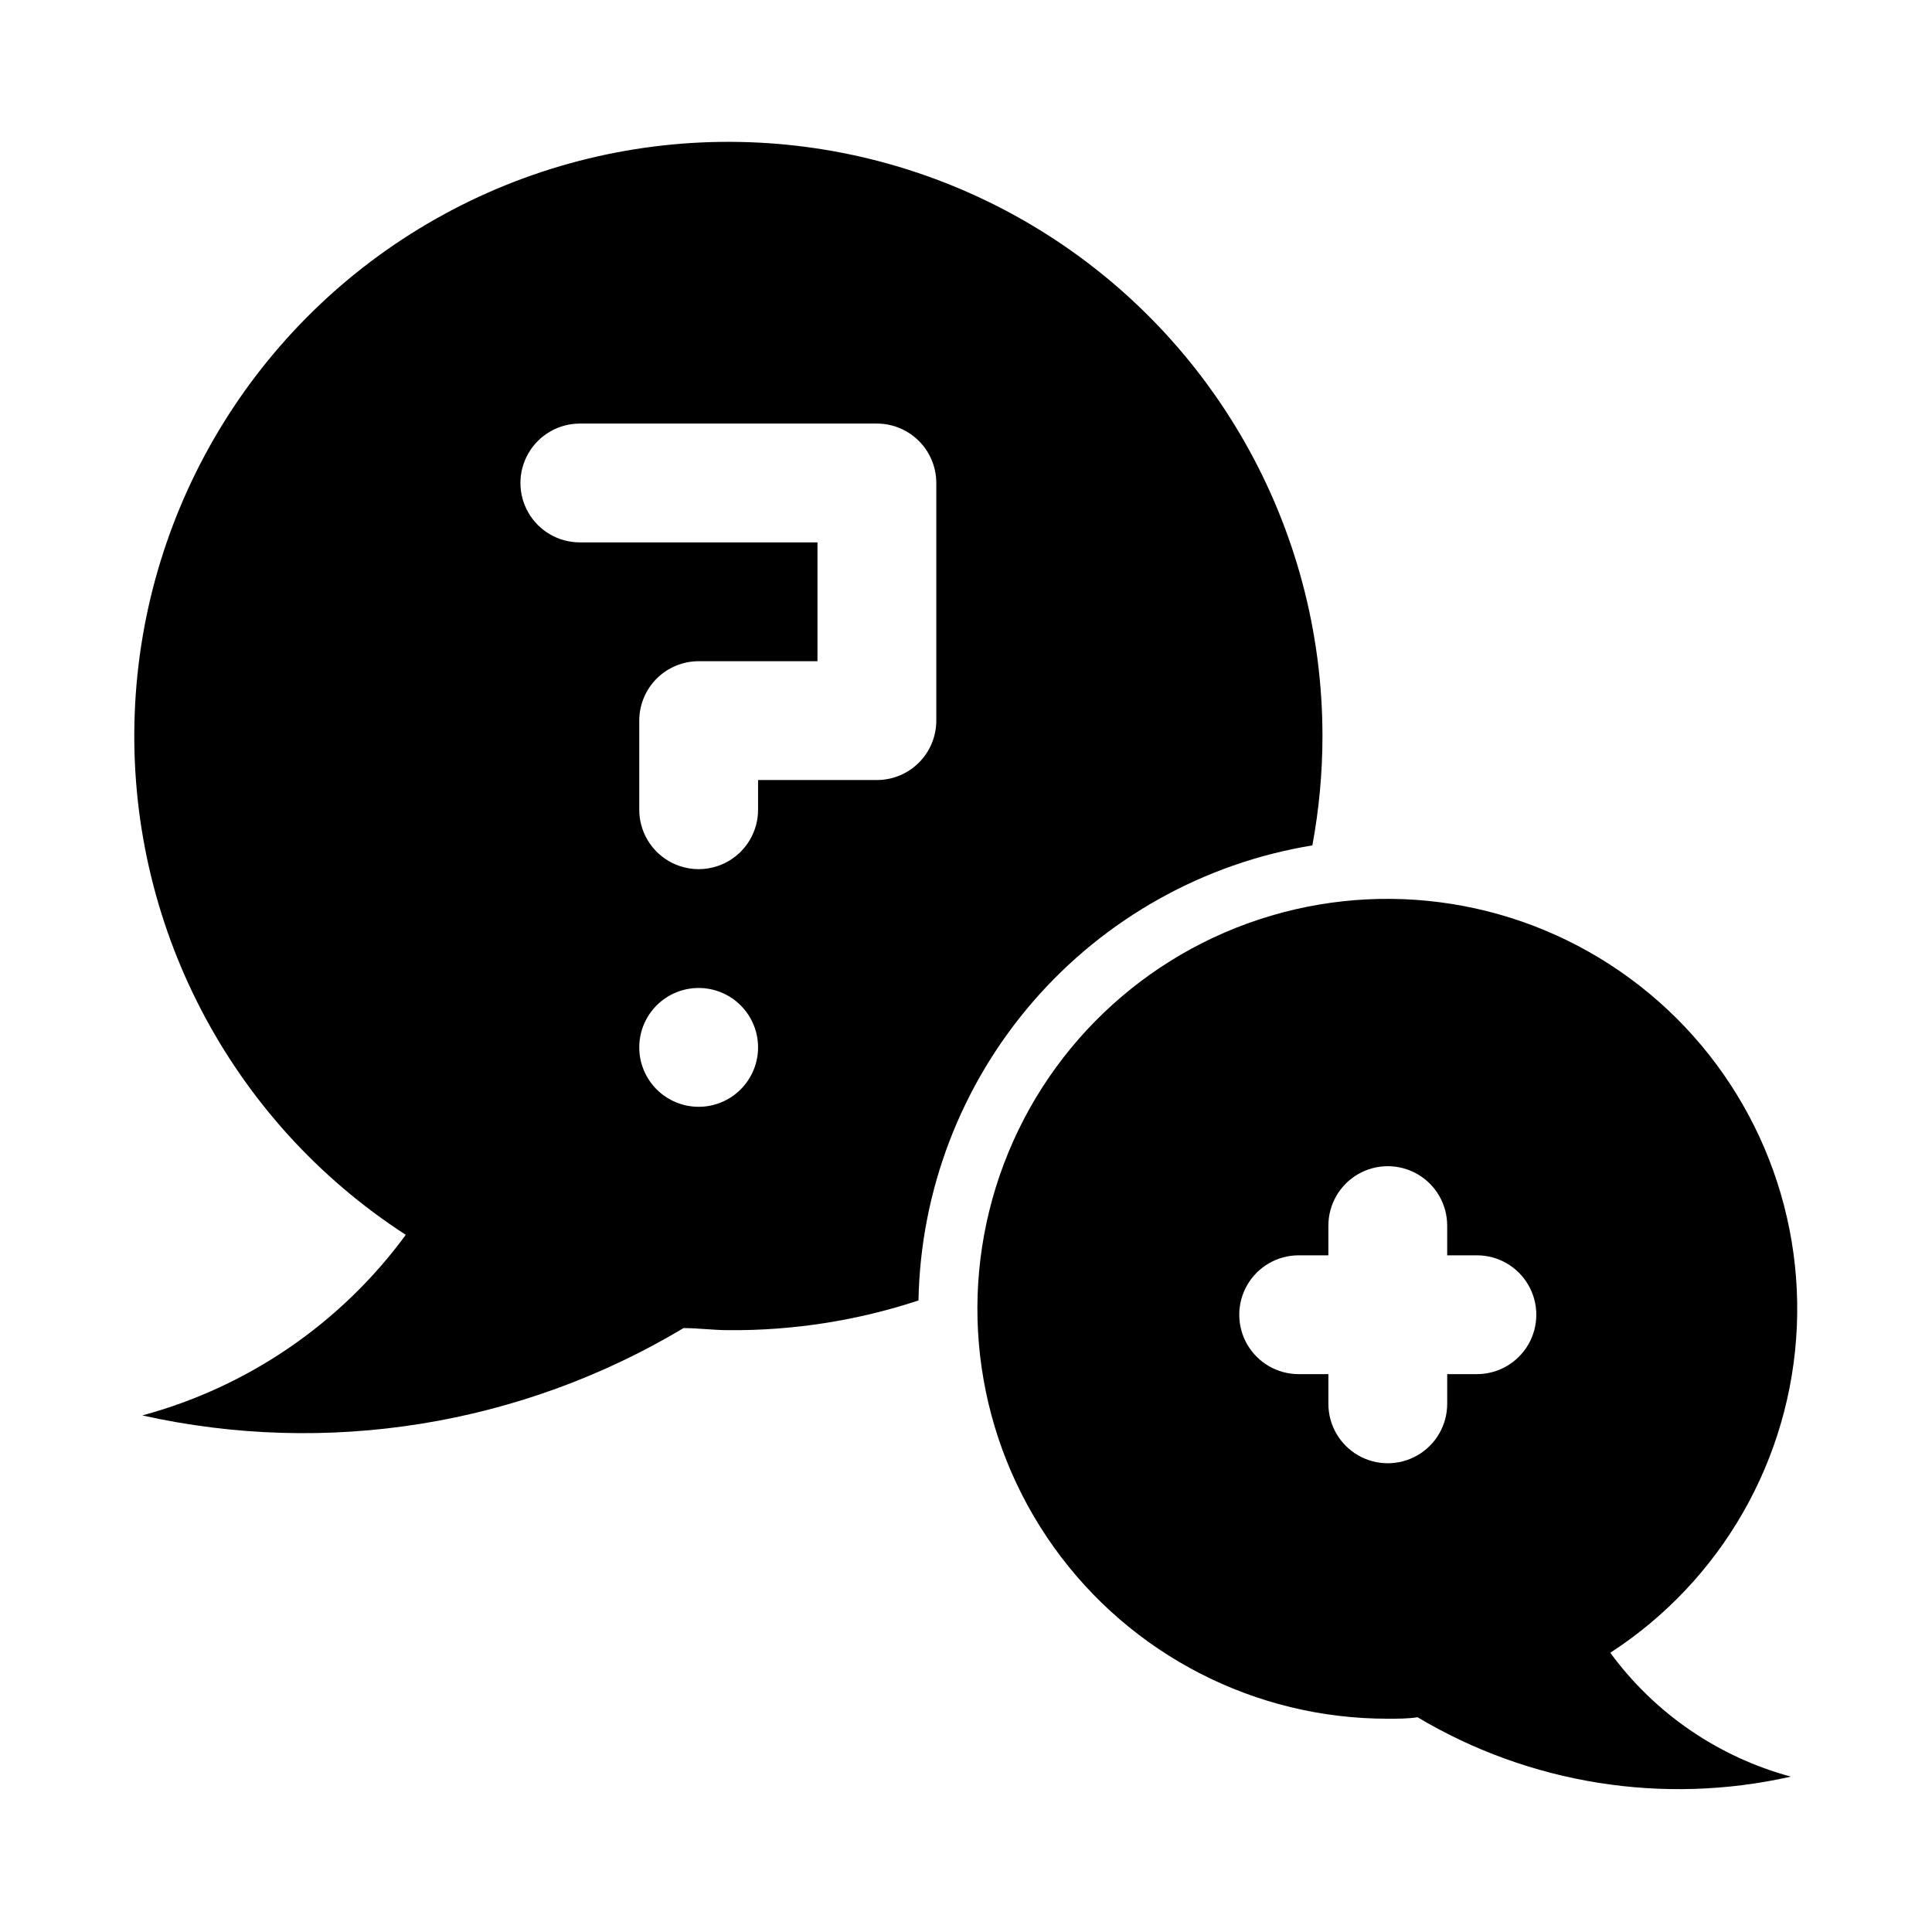
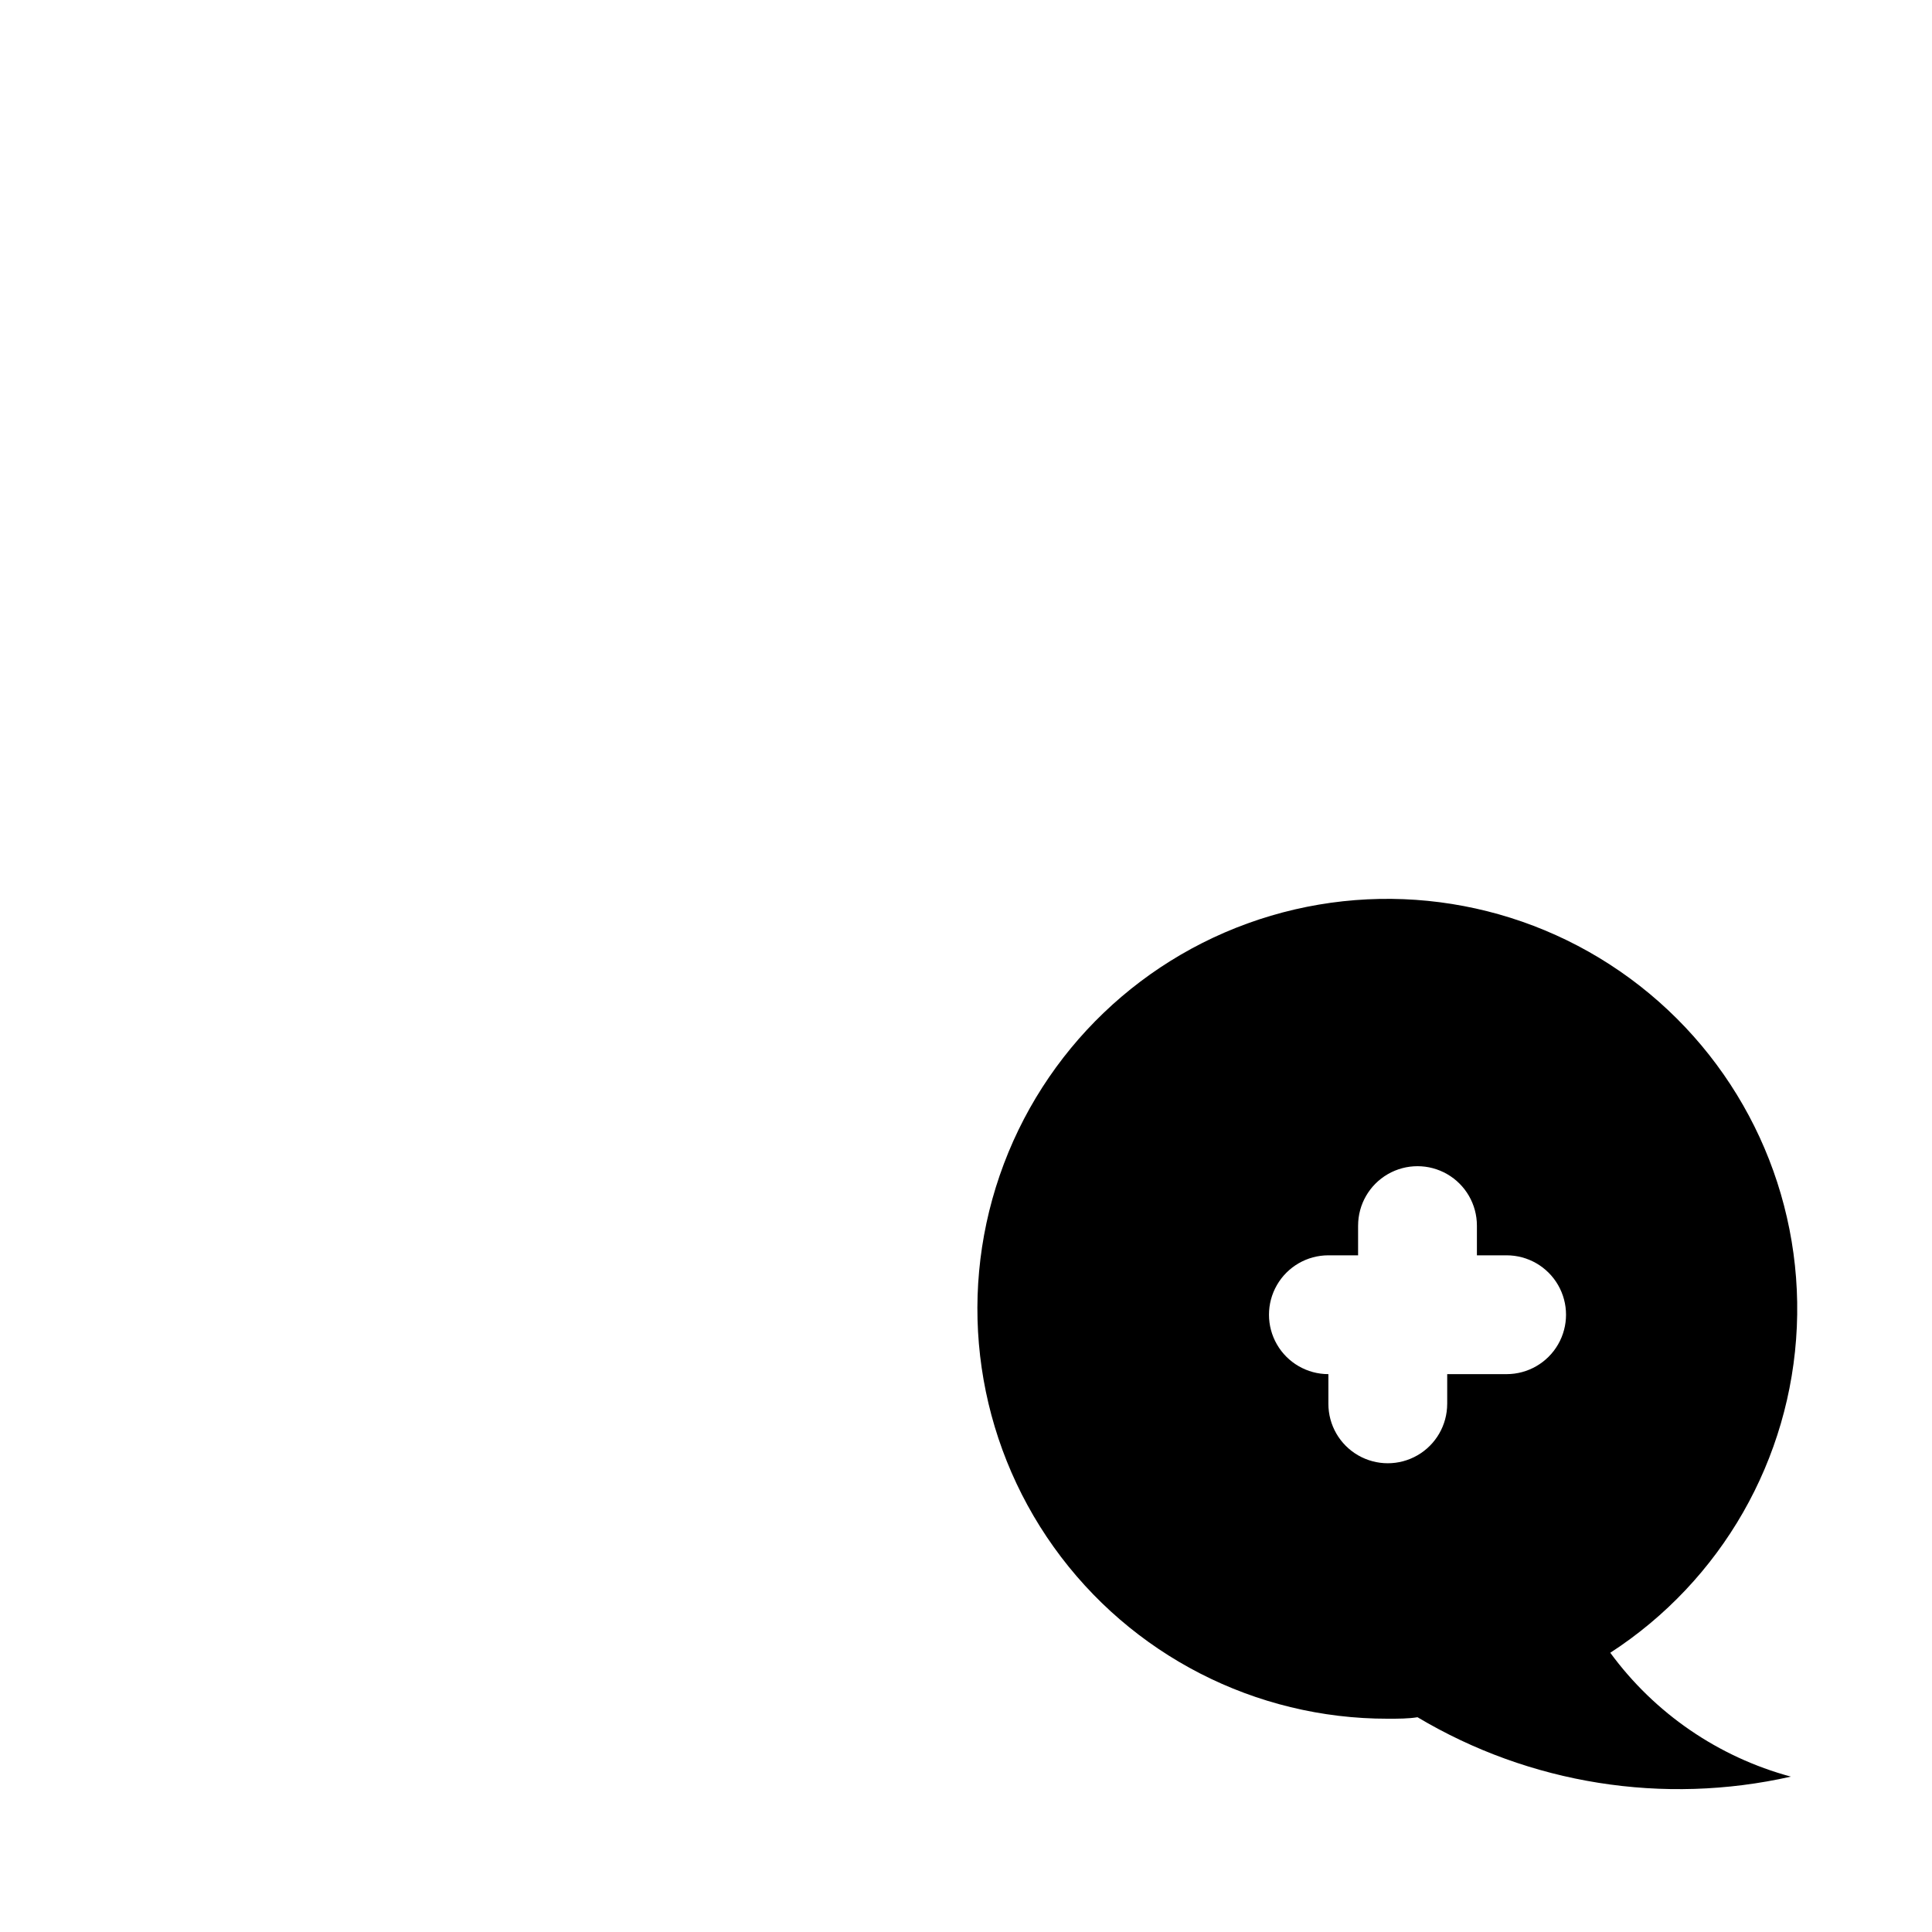
<svg xmlns="http://www.w3.org/2000/svg" fill="#000000" width="800px" height="800px" version="1.1" viewBox="144 144 512 512">
  <g>
-     <path d="m570.74 582c29.473-19.105 47.891-51.277 49.438-86.363 1.551-35.09-13.957-68.762-41.629-90.387-27.672-21.629-64.094-28.543-97.77-18.562-33.672 9.98-60.445 35.625-71.859 68.84-11.418 33.211-6.074 69.898 14.344 98.473s53.395 45.516 88.516 45.477c2.754 0 5.512 0 7.871-0.395 29.75 17.73 65.168 23.367 98.953 15.742-19.219-5.191-36.098-16.766-47.863-32.824zm-35.344-73.84h-7.871v7.871h-0.004c0 5.625-3 10.824-7.871 13.637s-10.871 2.812-15.742 0-7.871-8.012-7.871-13.637v-7.871h-7.875c-5.625 0-10.82-3-13.633-7.871-2.812-4.871-2.812-10.875 0-15.746 2.812-4.871 8.008-7.871 13.633-7.871h7.871v-7.871h0.004c0-5.625 3-10.824 7.871-13.637s10.871-2.812 15.742 0 7.871 8.012 7.871 13.637v7.871h7.875c5.625 0 10.82 3 13.633 7.871 2.812 4.871 2.812 10.875 0 15.746-2.812 4.871-8.008 7.871-13.633 7.871z" />
-     <path d="m491.79 368.04c1.773-9.555 2.672-19.254 2.676-28.969 0.016-55.543-29.238-106.98-76.984-135.37-47.742-28.387-106.91-29.512-155.7-2.969-48.789 26.547-79.98 76.836-82.082 132.34-2.102 55.5 25.195 108.01 71.836 138.17-17.168 23.414-41.793 40.293-69.824 47.859 49.008 10.926 100.34 2.644 143.43-23.145 3.938 0 7.871 0.551 11.887 0.551 17.109 0.145 34.129-2.516 50.379-7.871 0.539-29.137 11.277-57.168 30.352-79.203 19.074-22.035 45.273-36.684 74.031-41.395zm-162.64 69.273c-4.172 0-8.18-1.66-11.133-4.613-2.949-2.953-4.609-6.957-4.609-11.133 0-4.176 1.66-8.18 4.609-11.133 2.953-2.949 6.961-4.609 11.133-4.609 4.176 0 8.184 1.66 11.133 4.609 2.953 2.953 4.613 6.957 4.613 11.133 0 4.176-1.66 8.18-4.613 11.133-2.949 2.953-6.957 4.613-11.133 4.613zm62.977-102.34c0 4.176-1.656 8.18-4.609 11.133s-6.957 4.609-11.133 4.609h-31.488v7.871c0 5.625-3 10.824-7.871 13.637-4.871 2.812-10.875 2.812-15.746 0s-7.871-8.012-7.871-13.637v-23.617 0.004c0-4.176 1.66-8.18 4.609-11.133 2.953-2.953 6.961-4.613 11.133-4.613h31.488v-31.488h-62.973c-5.625 0-10.824-3-13.637-7.871s-2.812-10.871 0-15.742 8.012-7.875 13.637-7.875h78.719c4.176 0 8.18 1.66 11.133 4.613 2.953 2.953 4.609 6.957 4.609 11.133z" />
+     <path d="m570.74 582c29.473-19.105 47.891-51.277 49.438-86.363 1.551-35.09-13.957-68.762-41.629-90.387-27.672-21.629-64.094-28.543-97.77-18.562-33.672 9.98-60.445 35.625-71.859 68.84-11.418 33.211-6.074 69.898 14.344 98.473s53.395 45.516 88.516 45.477c2.754 0 5.512 0 7.871-0.395 29.75 17.73 65.168 23.367 98.953 15.742-19.219-5.191-36.098-16.766-47.863-32.824zm-35.344-73.84h-7.871v7.871h-0.004c0 5.625-3 10.824-7.871 13.637s-10.871 2.812-15.742 0-7.871-8.012-7.871-13.637v-7.871c-5.625 0-10.82-3-13.633-7.871-2.812-4.871-2.812-10.875 0-15.746 2.812-4.871 8.008-7.871 13.633-7.871h7.871v-7.871h0.004c0-5.625 3-10.824 7.871-13.637s10.871-2.812 15.742 0 7.871 8.012 7.871 13.637v7.871h7.875c5.625 0 10.82 3 13.633 7.871 2.812 4.871 2.812 10.875 0 15.746-2.812 4.871-8.008 7.871-13.633 7.871z" />
  </g>
</svg>